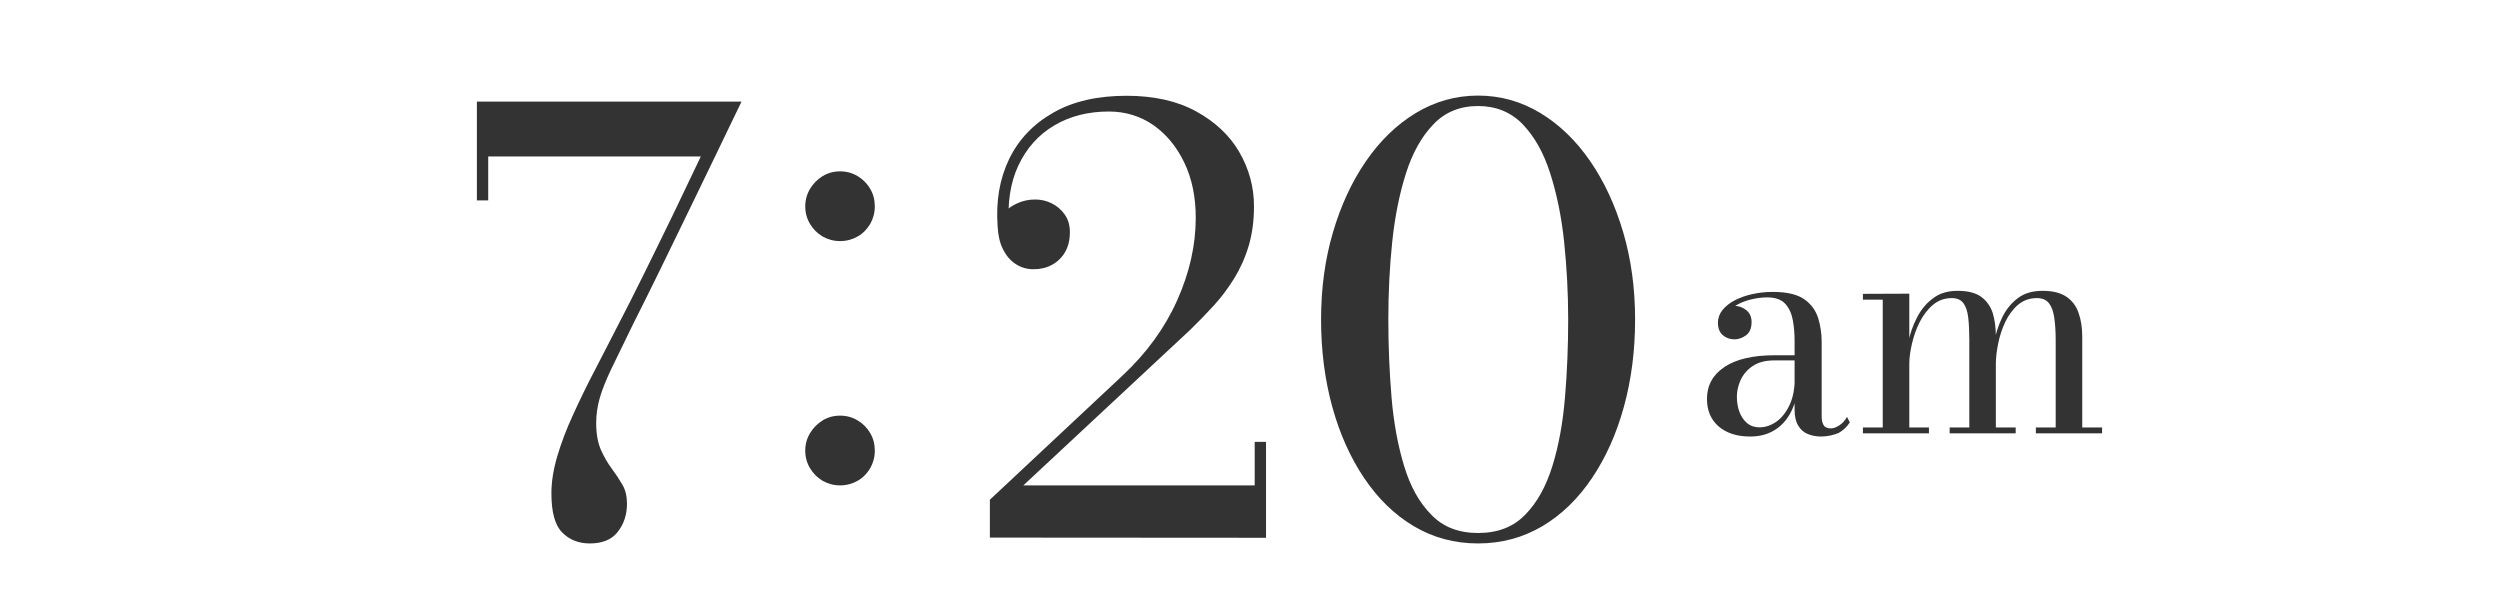
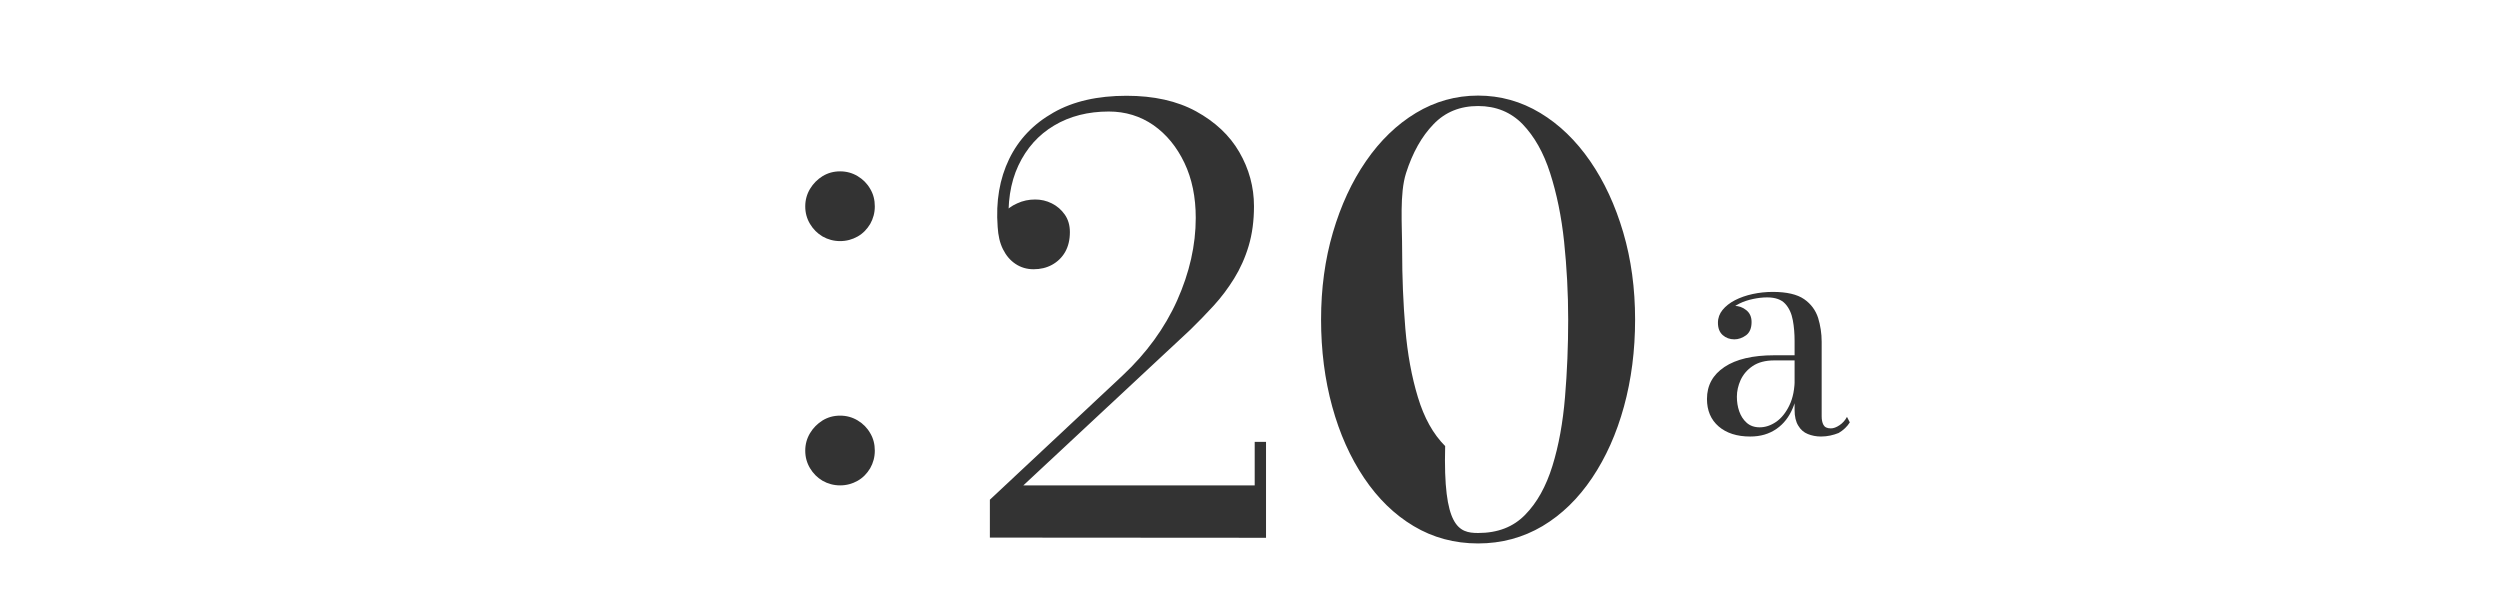
<svg xmlns="http://www.w3.org/2000/svg" version="1.1" id="レイヤー_1" x="0px" y="0px" viewBox="0 0 1412.3 339.9" style="enable-background:new 0 0 1412.3 339.9;" xml:space="preserve">
  <style type="text/css">
	.st0{fill:#333333;}
</style>
  <g>
    <g>
-       <path class="st0" d="M333.2,307c-6.4,0-11.6-2.1-15.6-6.2c-4.1-4.1-6.1-11.5-6.1-22.1c0-6.5,1.1-13.4,3.3-20.9    c2.2-7.4,5.1-15.2,8.9-23.4c3.7-8.2,7.8-16.6,12.3-25.2c4.5-8.6,9-17.5,13.6-26.4c4.3-8.2,9.1-17.8,14.6-28.9    c5.5-11.1,11-22.4,16.6-33.9c5.6-11.6,10.6-22.1,15.1-31.6H275.8v24.8h-6.4V57.4h149.5c-5.5,11.4-10.5,21.8-15,31.1    c-4.5,9.4-9.5,19.6-14.9,30.8s-10.9,22.3-16.3,33.5c-5.5,11.2-10.5,21.3-15.1,30.4c-5,10.3-9.1,18.7-12.2,25.1    c-3.1,6.5-5.3,12-6.6,16.6c-1.3,4.6-2,9.3-2,14.1c0,6,0.9,11,2.6,15c1.8,4,3.8,7.5,6.1,10.6c2.3,3.1,4.3,6.1,6.1,9.2    c1.8,3.1,2.6,6.7,2.6,10.8c0,6-1.7,11.3-5.1,15.7C345.7,304.8,340.4,307,333.2,307z" />
      <path class="st0" d="M474.6,136.2c-3.6,0-6.9-0.9-9.9-2.6c-3-1.8-5.3-4.1-7.1-7.1c-1.8-3-2.7-6.3-2.7-9.9s0.9-6.9,2.7-9.9    c1.8-3,4.2-5.4,7.1-7.2c3-1.8,6.2-2.7,9.9-2.7c3.6,0,6.9,0.9,9.9,2.7c3,1.8,5.4,4.2,7.1,7.2c1.8,3,2.6,6.3,2.6,9.9    s-0.9,6.9-2.6,9.9c-1.8,3-4.1,5.4-7.1,7.1C481.5,135.3,478.2,136.2,474.6,136.2z M474.6,274.2c-3.6,0-6.9-0.9-9.9-2.6    c-3-1.8-5.3-4.1-7.1-7.1c-1.8-3-2.7-6.3-2.7-9.9s0.9-6.9,2.7-9.9c1.8-3,4.2-5.4,7.1-7.2c3-1.8,6.2-2.7,9.9-2.7    c3.6,0,6.9,0.9,9.9,2.7s5.4,4.2,7.1,7.2c1.8,3,2.6,6.3,2.6,9.9c0,3.6-0.9,6.9-2.6,9.9c-1.8,3-4.1,5.4-7.1,7.1    C481.5,273.3,478.2,274.2,474.6,274.2z" />
      <path class="st0" d="M559.2,303.7v-21.4l74.9-70.1c13.6-12.7,23.9-26.9,30.9-42.5c7-15.7,10.5-31.2,10.5-46.6    c0-11.7-2.1-22.1-6.4-31.1c-4.3-9-10.1-16.1-17.5-21.3c-7.4-5.1-15.8-7.7-25.2-7.7c-11.7,0-22,2.6-30.9,7.9    c-8.9,5.3-15.6,12.8-20.2,22.6c-4.6,9.8-6.3,21.4-5.3,34.7h-6.1c0-2.7,1-5.3,3-7.6c2-2.4,4.5-4.3,7.7-5.7    c3.2-1.5,6.6-2.2,10.2-2.2c3.3,0,6.4,0.7,9.4,2.2s5.4,3.6,7.3,6.3c1.9,2.7,2.9,6,2.9,9.9c0,4.4-0.9,8.1-2.7,11.3    c-1.8,3.1-4.3,5.5-7.4,7.2c-3.1,1.7-6.6,2.5-10.4,2.5c-3.8,0-7.2-1-10.2-3s-5.3-4.7-7.1-8.3s-2.7-7.7-3-12.6    c-1.1-14.5,1.1-27.2,6.5-38.4c5.4-11.1,13.7-19.8,25-26.2c11.2-6.4,25-9.5,41.3-9.5c15.4,0,28.5,2.9,39.3,8.8    c10.7,5.9,18.9,13.5,24.4,23s8.3,19.7,8.3,30.6c0,8.2-1,15.7-3,22.4s-4.8,12.9-8.2,18.4s-7.3,10.7-11.6,15.4s-8.7,9.2-13.1,13.5    l-94.4,88h130.7v-24.6h6.4v54.2L559.2,303.7z" />
-       <path class="st0" d="M835,307c-13.4,0-25.5-3.3-36.4-9.8s-20.2-15.6-28-27.2s-13.8-25-18-40.3s-6.3-31.7-6.3-49.2    s2.2-33.9,6.7-49.2s10.7-28.7,18.7-40.3s17.4-20.7,28.2-27.2S822.4,54,835,54s24.3,3.3,35.1,9.8s20.2,15.6,28.2,27.2    s14.2,25,18.7,40.3s6.7,31.7,6.7,49.2s-2.1,33.9-6.3,49.2s-10.2,28.7-18,40.3s-17.1,20.7-28,27.2C860.4,303.7,848.3,307,835,307z     M835,301.1c11.1,0,19.9-3.4,26.6-10.3c6.7-6.8,11.8-16,15.4-27.6c3.6-11.6,5.9-24.5,7.1-38.8c1.2-14.3,1.8-29,1.8-43.9    c0-14.9-0.8-29.5-2.3-43.9c-1.5-14.3-4.2-27.3-7.9-38.8c-3.7-11.6-8.9-20.7-15.5-27.6c-6.6-6.8-15-10.3-25.2-10.3    s-18.6,3.4-25.2,10.3c-6.6,6.8-11.8,16-15.5,27.6s-6.3,24.5-7.8,38.8s-2.2,29-2.2,43.9s0.6,29.5,1.8,43.9    c1.2,14.3,3.6,27.3,7.1,38.8c3.5,11.6,8.6,20.8,15.4,27.6C815.2,297.7,824,301.1,835,301.1z" />
+       <path class="st0" d="M835,307c-13.4,0-25.5-3.3-36.4-9.8s-20.2-15.6-28-27.2s-13.8-25-18-40.3s-6.3-31.7-6.3-49.2    s2.2-33.9,6.7-49.2s10.7-28.7,18.7-40.3s17.4-20.7,28.2-27.2S822.4,54,835,54s24.3,3.3,35.1,9.8s20.2,15.6,28.2,27.2    s14.2,25,18.7,40.3s6.7,31.7,6.7,49.2s-2.1,33.9-6.3,49.2s-10.2,28.7-18,40.3s-17.1,20.7-28,27.2C860.4,303.7,848.3,307,835,307z     M835,301.1c11.1,0,19.9-3.4,26.6-10.3c6.7-6.8,11.8-16,15.4-27.6c3.6-11.6,5.9-24.5,7.1-38.8c1.2-14.3,1.8-29,1.8-43.9    c0-14.9-0.8-29.5-2.3-43.9c-1.5-14.3-4.2-27.3-7.9-38.8c-3.7-11.6-8.9-20.7-15.5-27.6c-6.6-6.8-15-10.3-25.2-10.3    s-18.6,3.4-25.2,10.3c-6.6,6.8-11.8,16-15.5,27.6s-2.2,29-2.2,43.9s0.6,29.5,1.8,43.9    c1.2,14.3,3.6,27.3,7.1,38.8c3.5,11.6,8.6,20.8,15.4,27.6C815.2,297.7,824,301.1,835,301.1z" />
      <path class="st0" d="M988.7,246.6c-7.4,0-13.4-1.9-17.8-5.7c-4.4-3.8-6.6-9-6.6-15.5c0-7.7,3.3-13.7,9.9-18.1    c6.6-4.4,16-6.6,28.1-6.6h19.5v2.9h-19.5c-5,0-9.1,1.1-12.2,3.2c-3.1,2.1-5.3,4.7-6.8,7.9c-1.4,3.1-2.1,6.3-2.1,9.4    c0,2.9,0.4,5.6,1.3,8.2c0.9,2.6,2.3,4.8,4.2,6.5s4.3,2.6,7.4,2.6c3.1,0,6.2-1,9.3-3.1c3-2.1,5.5-5.2,7.5-9.4c2-4.1,3-9.3,3-15.6h2    c0,6.5-1,12.3-3.1,17.2c-2.1,5-5.1,8.9-9.1,11.7C999.4,245.2,994.5,246.6,988.7,246.6z M1028.7,246.6c-2.7,0-5.2-0.5-7.4-1.4    c-2.3-0.9-4.1-2.5-5.4-4.7c-1.4-2.2-2.1-5.2-2.1-8.9v-38.9c0-4.1-0.3-8.1-1-11.8c-0.7-3.8-2.1-6.9-4.3-9.3    c-2.2-2.4-5.6-3.6-10.2-3.6c-2.6,0-5.2,0.3-8,0.9c-2.8,0.6-5.3,1.4-7.7,2.6c-2.4,1.2-4.3,2.6-5.8,4.4c-1.5,1.8-2.2,3.9-2.2,6.3h-4    c0-2.9,1-5.2,2.9-6.9s4-2.5,6.3-2.5c2.5,0,4.7,0.8,6.7,2.4c2,1.6,3,3.8,3,6.7c0,3.4-1,5.9-3.1,7.5c-2.1,1.5-4.3,2.3-6.6,2.3    c-2.6,0-4.8-0.8-6.6-2.4c-1.8-1.6-2.7-3.9-2.7-7c0-2.7,0.9-5.1,2.6-7.2c1.7-2.1,4.1-4,7-5.5s6.3-2.7,10-3.5s7.5-1.2,11.4-1.2    c7.9,0,13.8,1.4,17.7,4.1c3.9,2.7,6.5,6.3,7.9,10.6c1.3,4.3,2,8.8,2,13.4v42.2c0,1.9,0.3,3.5,1,4.8s2,2,4.2,2    c1.5,0,3.1-0.6,4.9-1.8s3.2-2.8,4.2-4.7l1.6,3.1c-1.5,2.4-3.6,4.4-6.3,6C1035.7,245.8,1032.4,246.6,1028.7,246.6z" />
-       <path class="st0" d="M1078.6,165.9v75.6h11.1v3.3h-37.3v-3.3h11.2v-72.2h-11.2V166L1078.6,165.9z M1127.5,190v51.5h11.2v3.3h-37.3    v-3.3h11.1V192c0-4.8-0.2-9-0.6-12.5s-1.3-6.3-2.7-8.2c-1.4-1.9-3.6-2.9-6.6-2.9c-4.1,0-7.6,1.3-10.6,3.8s-5.5,5.8-7.5,9.7    s-3.4,8-4.4,12.3s-1.5,8.1-1.5,11.5l-1.9,0.4c0-3.8,0.5-8,1.4-12.8s2.5-9.4,4.8-13.8c2.2-4.4,5.2-8.1,9-10.9    c3.7-2.9,8.4-4.3,14-4.3c5.7,0,10.1,1.1,13.2,3.3s5.3,5.3,6.6,9.1C1126.9,180.6,1127.5,185.1,1127.5,190z M1176.3,190v51.5h11.2    v3.3h-37.4v-3.3h11.2V192c0-4.8-0.3-9-0.8-12.5s-1.5-6.3-3-8.2s-3.8-2.9-6.8-2.9c-4.2,0-7.7,1.3-10.7,3.8    c-2.9,2.5-5.3,5.8-7.2,9.7c-1.8,3.9-3.2,8-4,12.3c-0.9,4.3-1.3,8.1-1.3,11.5l-2.1,0.4c0-3.8,0.4-8,1.2-12.8    c0.8-4.8,2.3-9.4,4.4-13.8c2.1-4.4,5-8.1,8.7-10.9c3.7-2.9,8.4-4.3,14.2-4.3c5.7,0,10.1,1.1,13.4,3.3s5.6,5.3,6.9,9.1    C1175.6,180.6,1176.3,185.1,1176.3,190z" />
    </g>
  </g>
</svg>